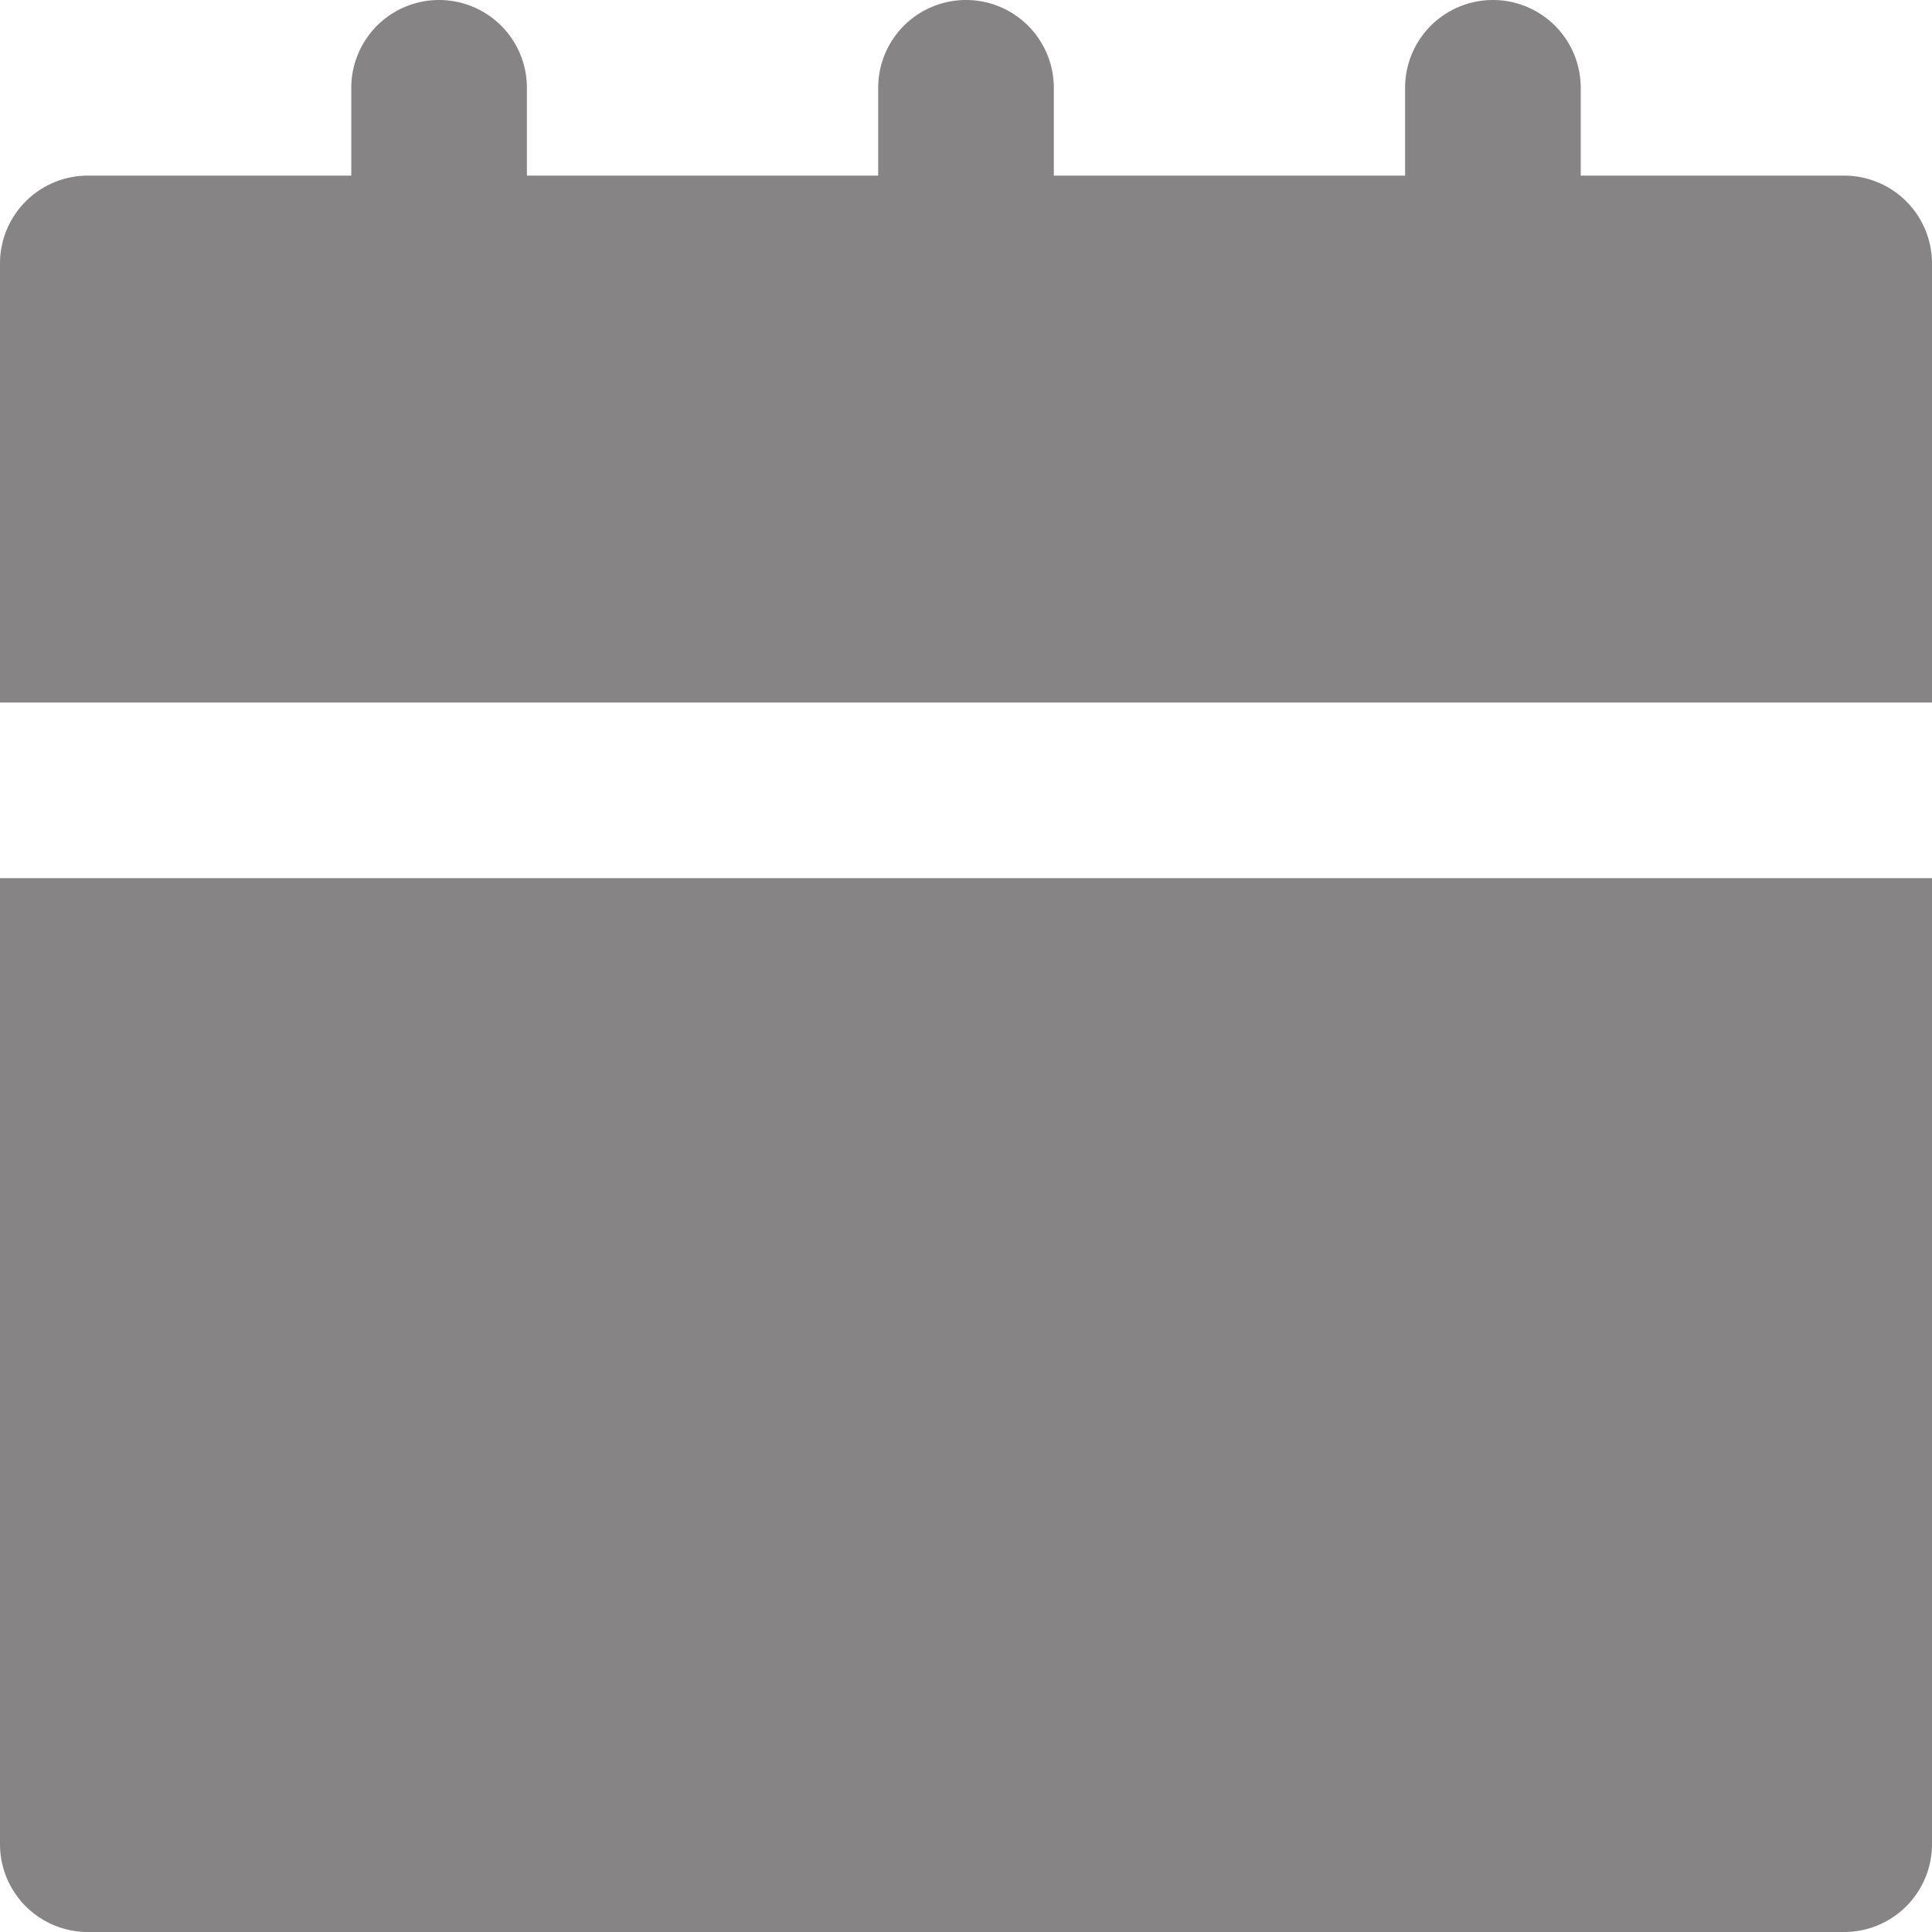
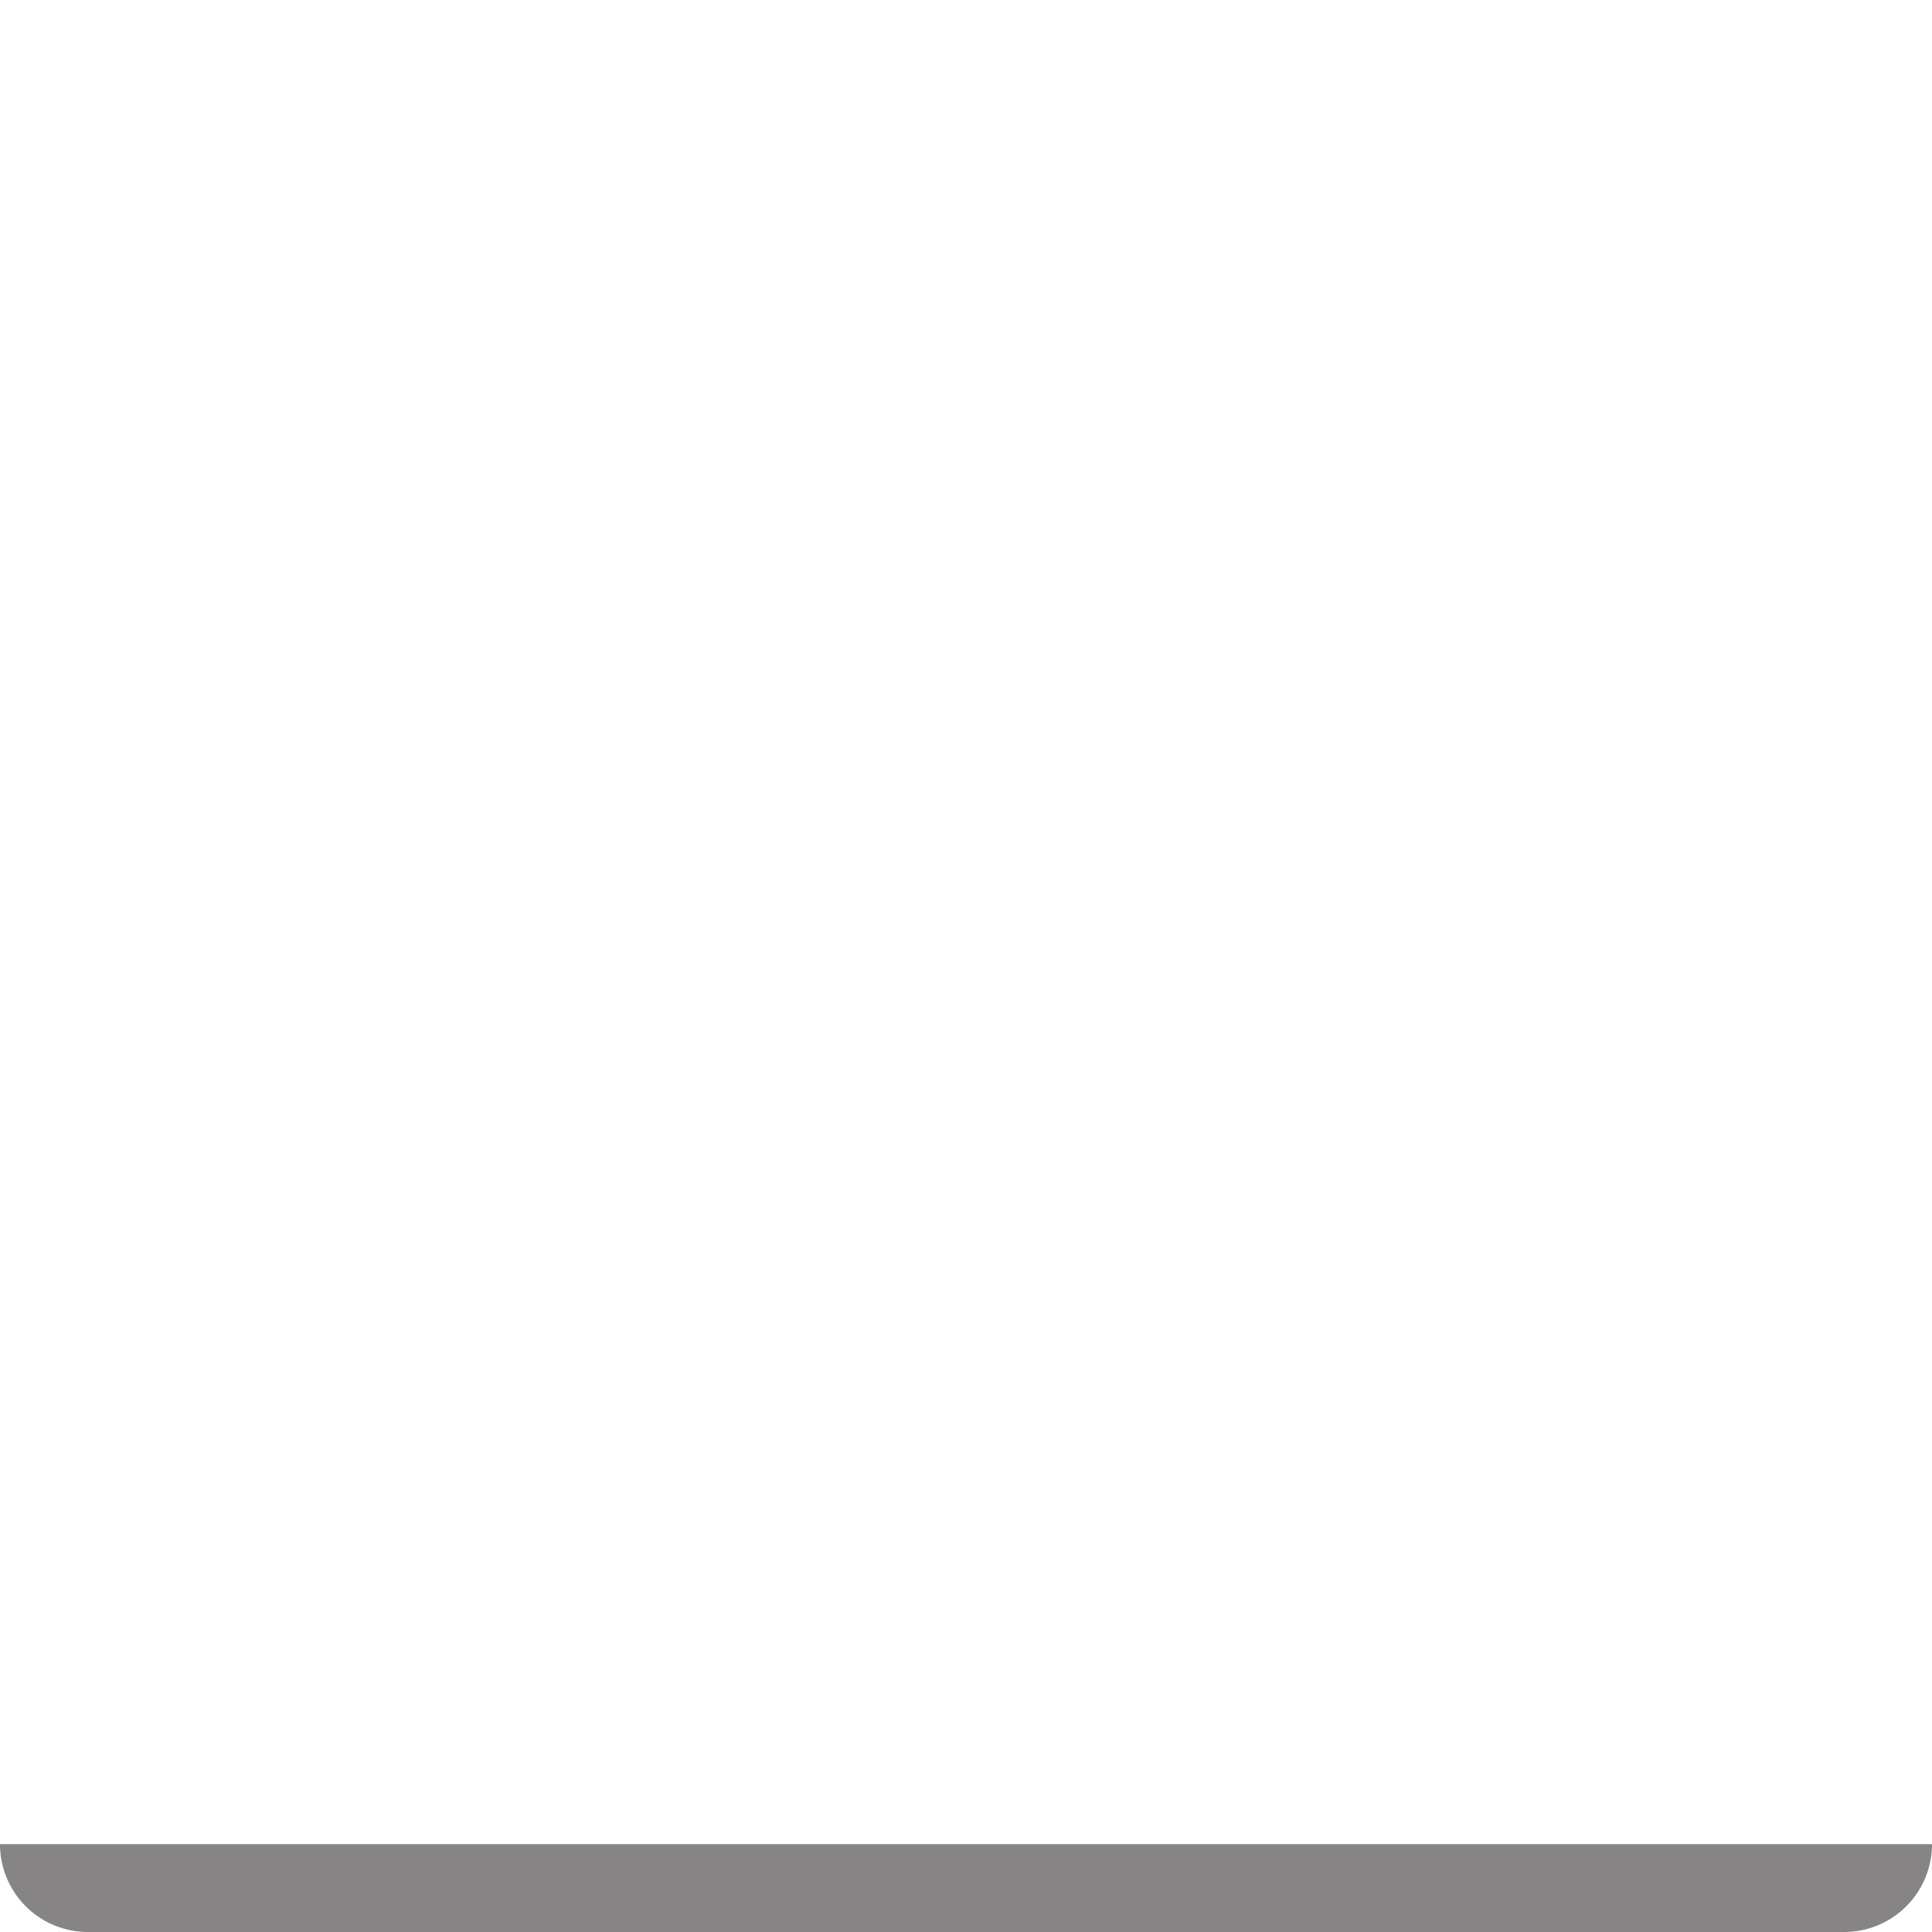
<svg xmlns="http://www.w3.org/2000/svg" fill="#868484" height="22" preserveAspectRatio="xMidYMid meet" version="1" viewBox="1.0 1.0 22.0 22.0" width="22" zoomAndPan="magnify">
  <g data-name="Layer 2" id="change1_1">
-     <path d="M22,3H19V2a1,1,0,0,0-2,0V3H13V2a1,1,0,0,0-2,0V3H7V2A1,1,0,0,0,5,2V3H2A1,1,0,0,0,1,4V9H23V4A1,1,0,0,0,22,3Z" fill="inherit" />
-     <path d="M1,22a1,1,0,0,0,1,1H22a1,1,0,0,0,1-1V11H1Z" fill="inherit" />
+     <path d="M1,22a1,1,0,0,0,1,1H22a1,1,0,0,0,1-1H1Z" fill="inherit" />
  </g>
</svg>